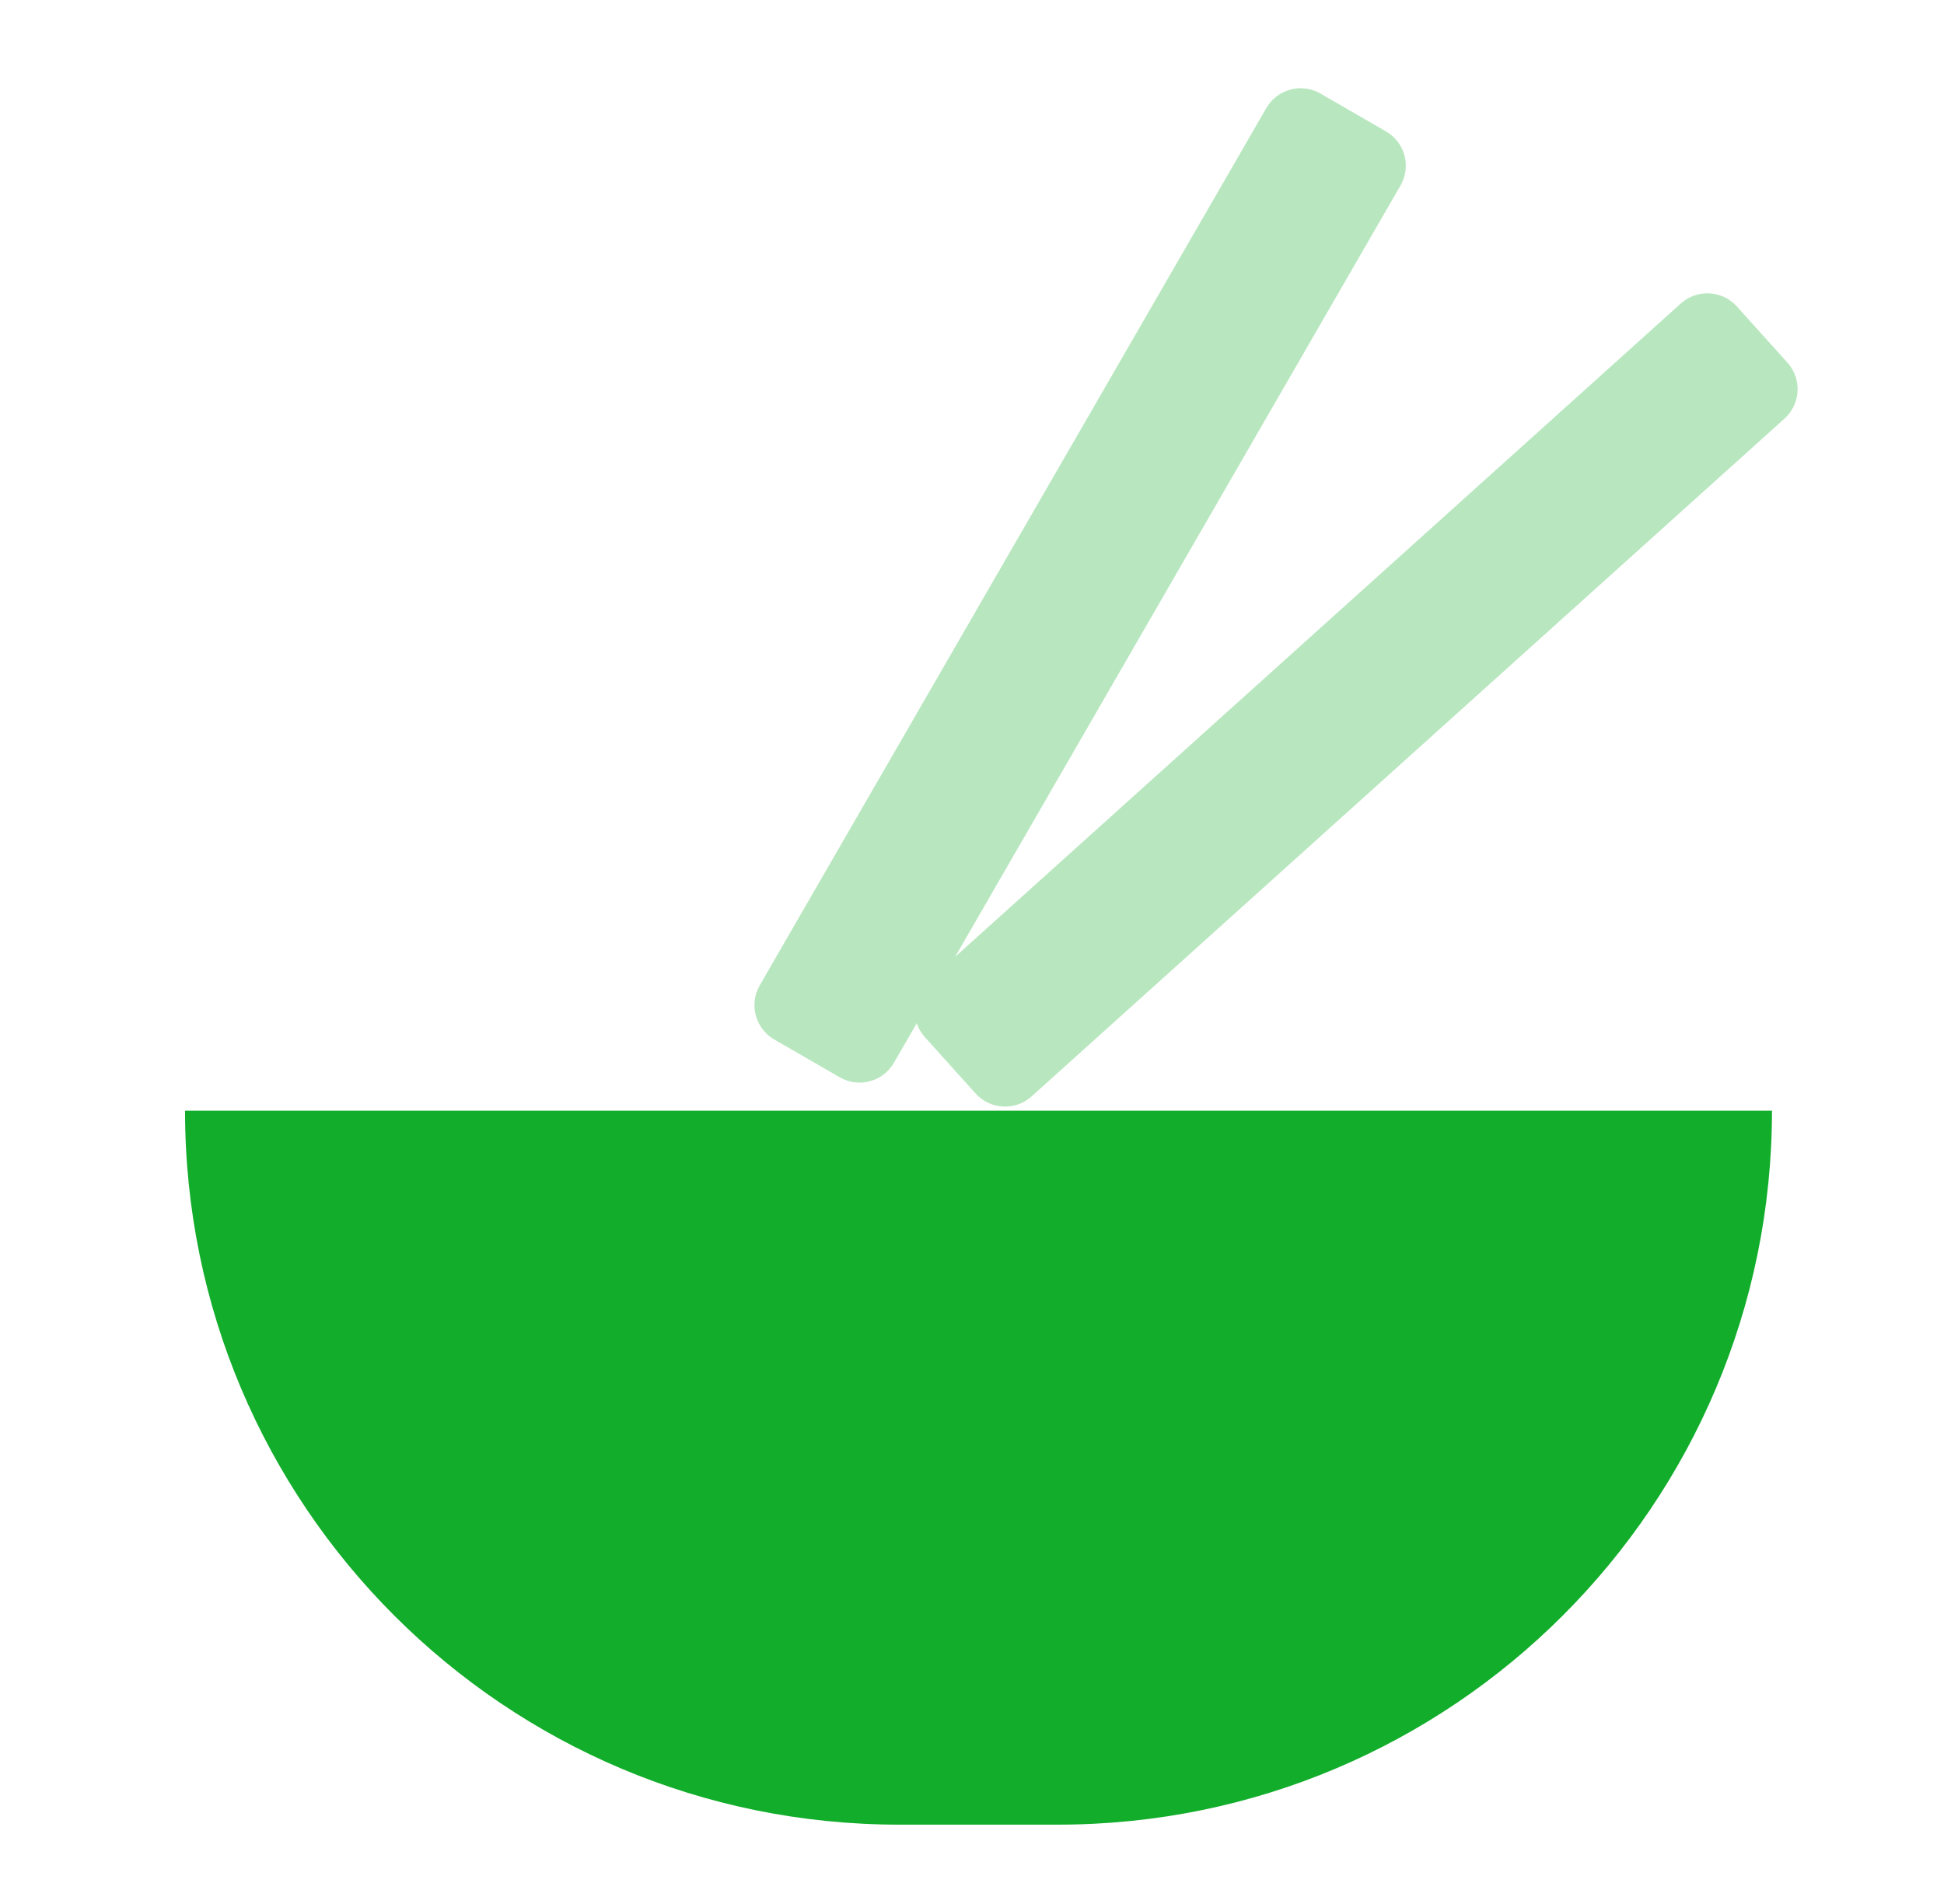
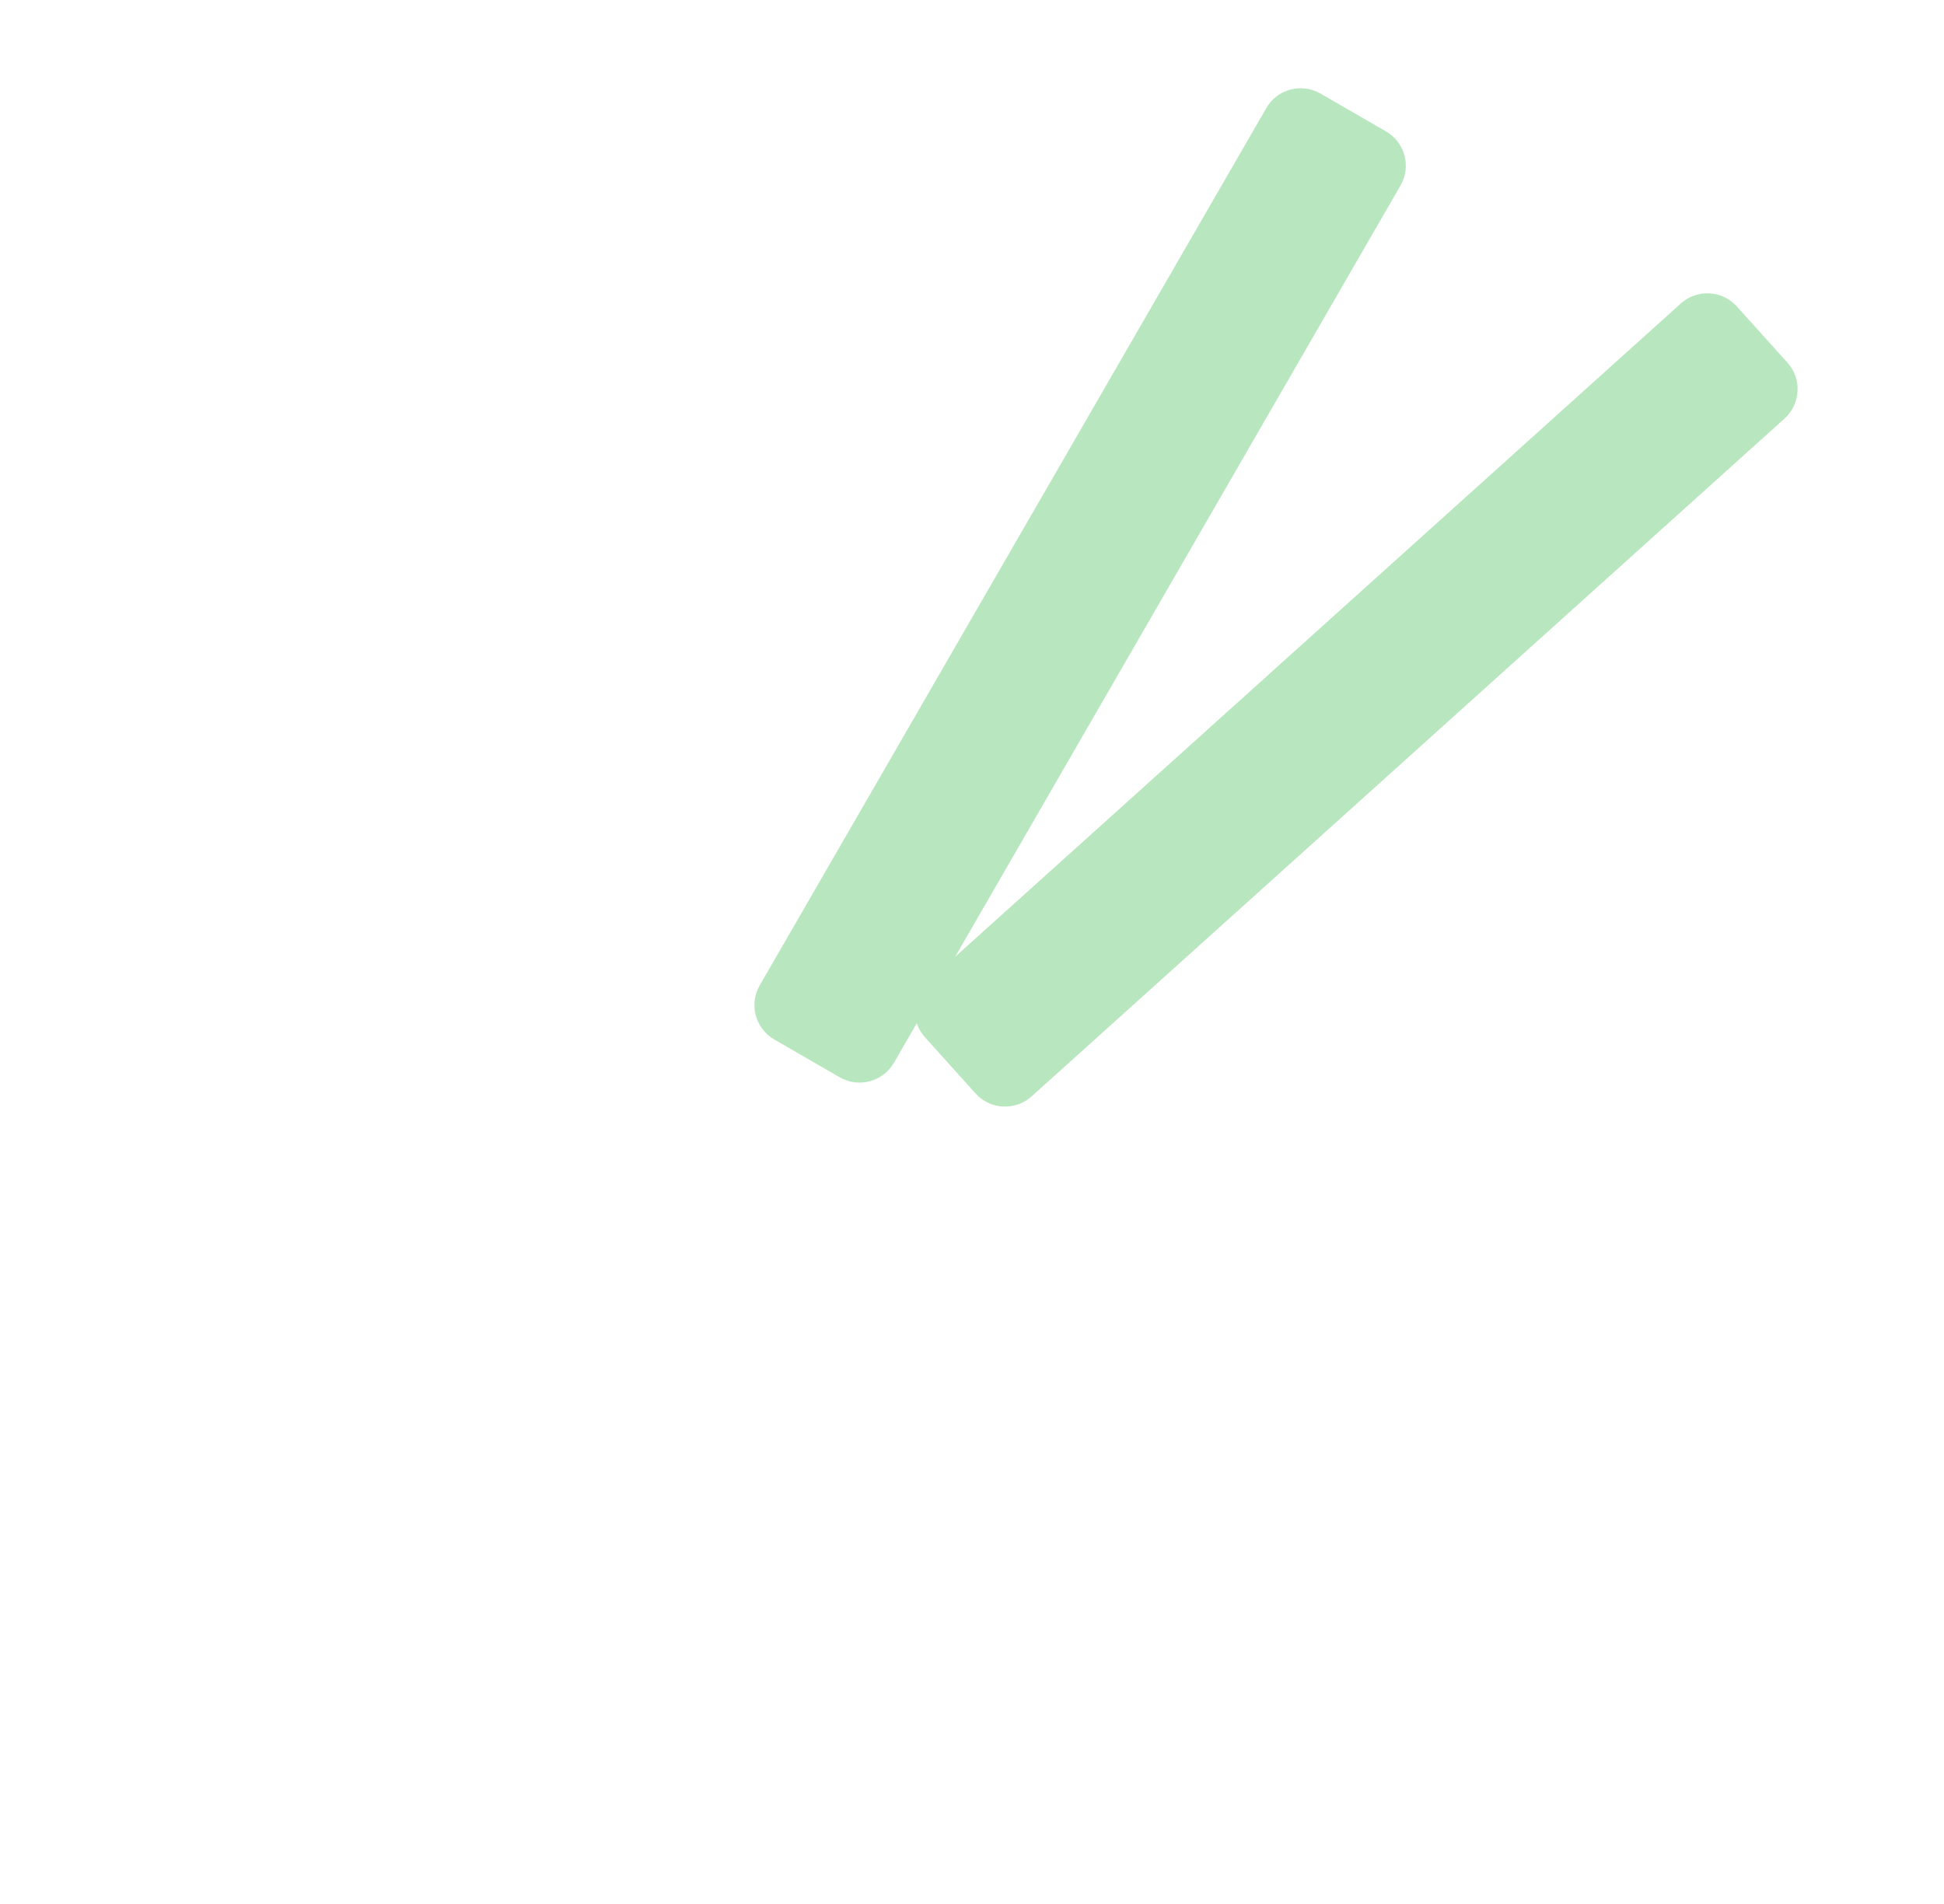
<svg xmlns="http://www.w3.org/2000/svg" width="49" height="48" viewBox="0 0 49 48" fill="none">
-   <path d="M4.664 28H44.664C44.664 37.941 36.605 46 26.664 46H22.664C12.723 46 4.664 37.941 4.664 28Z" fill="#12AD2B" />
  <path opacity="0.3" fill-rule="evenodd" clip-rule="evenodd" d="M19.15 24.84C18.874 25.318 19.038 25.929 19.516 26.206L21.166 27.159C21.645 27.435 22.256 27.271 22.532 26.793L23.108 25.795C23.151 25.922 23.219 26.044 23.315 26.15L24.59 27.567C24.96 27.977 25.592 28.01 26.003 27.64L44.979 10.554C45.39 10.184 45.423 9.552 45.053 9.141L43.778 7.725C43.409 7.315 42.776 7.281 42.366 7.651L24.076 24.12L35.3 4.678C35.577 4.199 35.413 3.588 34.934 3.312L33.284 2.359C32.806 2.083 32.194 2.246 31.918 2.725L19.15 24.84Z" fill="#12AD2B" />
</svg>